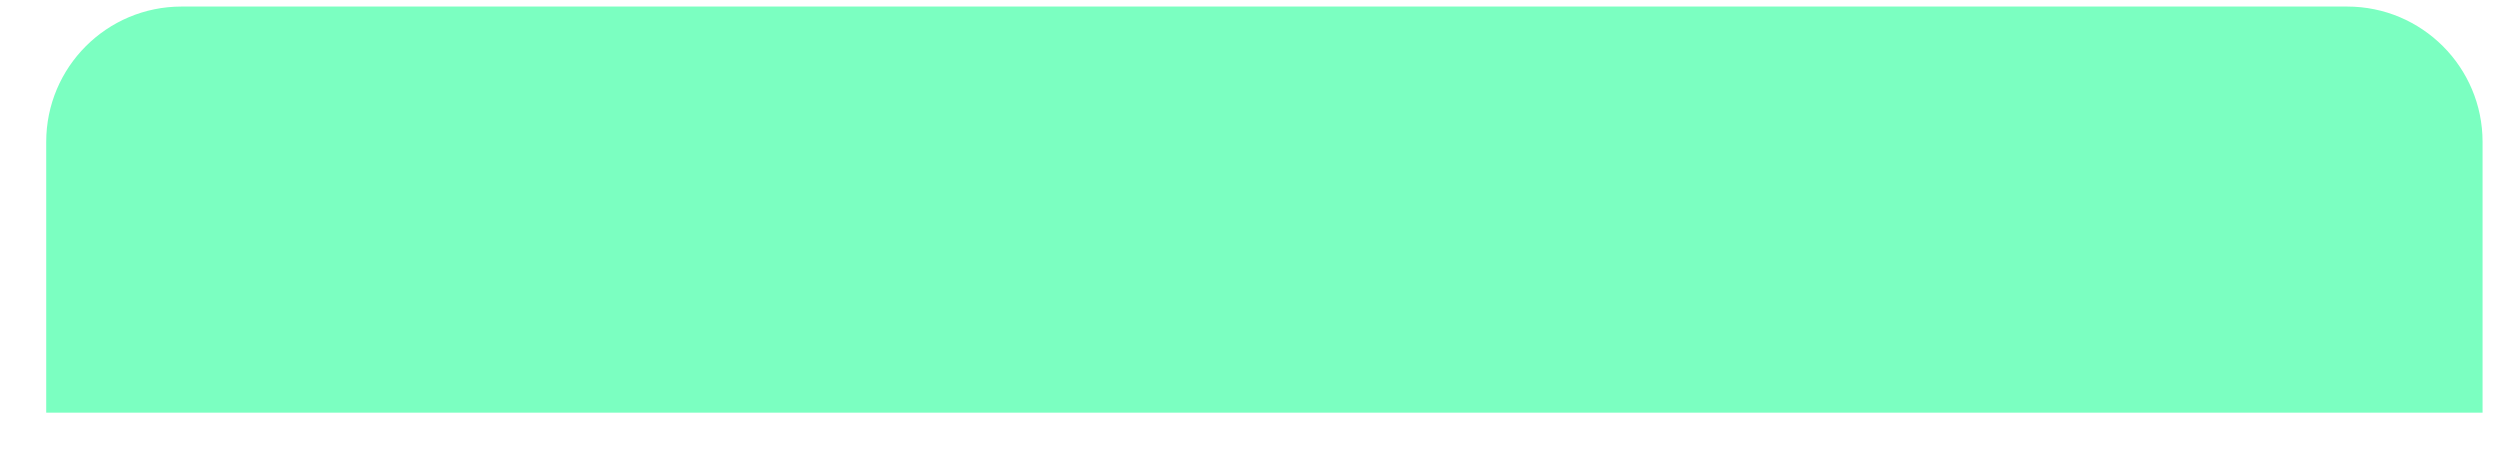
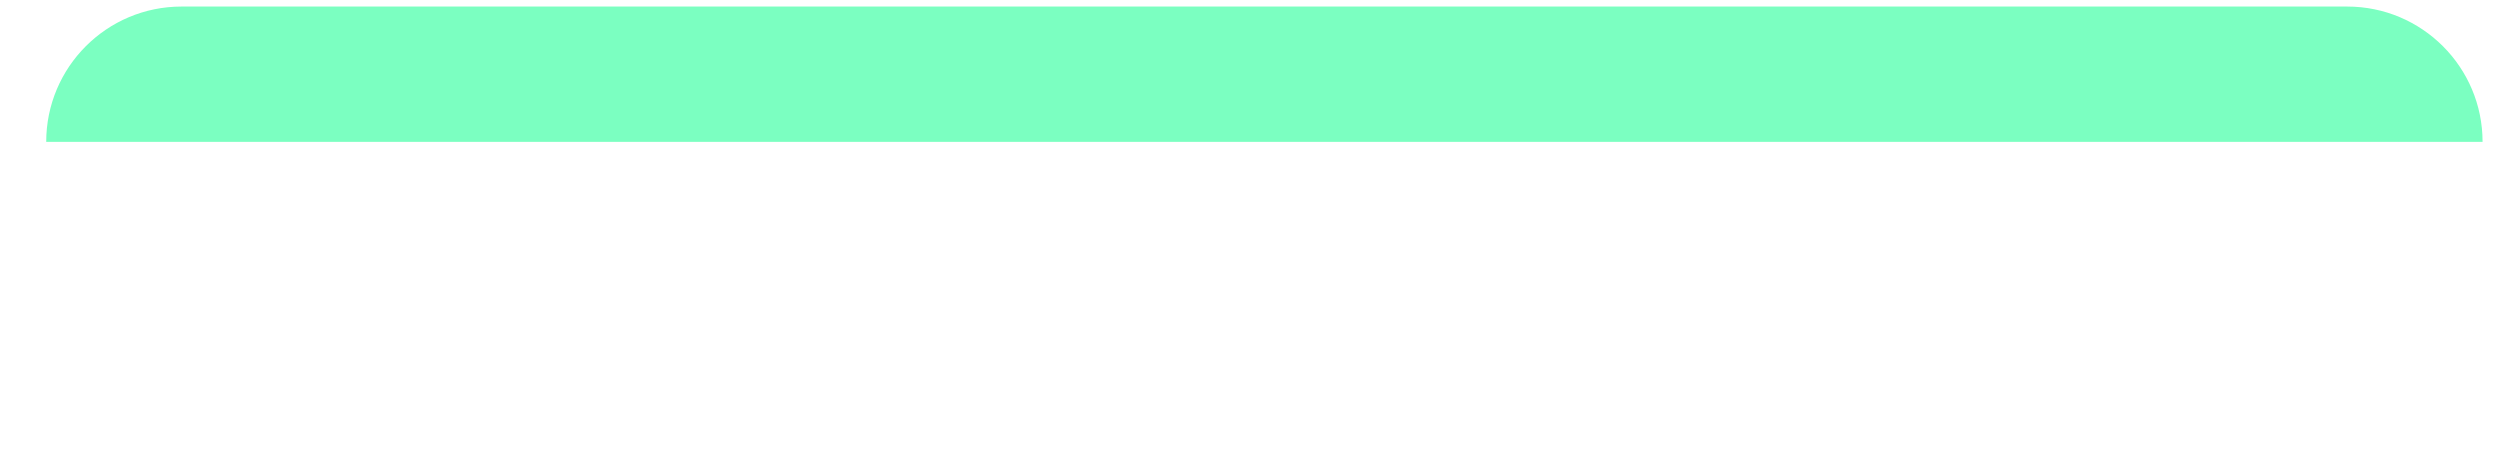
<svg xmlns="http://www.w3.org/2000/svg" width="37" height="7" viewBox="0 0 37 7" fill="none">
-   <path d="M0.684 2.1C0.684 0.994 1.58 0.097 2.687 0.097H34.738C35.845 0.097 36.742 0.994 36.742 2.1V6.107H0.684V2.1Z" fill="#7BFFC1" />
+   <path d="M0.684 2.1C0.684 0.994 1.58 0.097 2.687 0.097H34.738C35.845 0.097 36.742 0.994 36.742 2.1V6.107V2.1Z" fill="#7BFFC1" />
</svg>